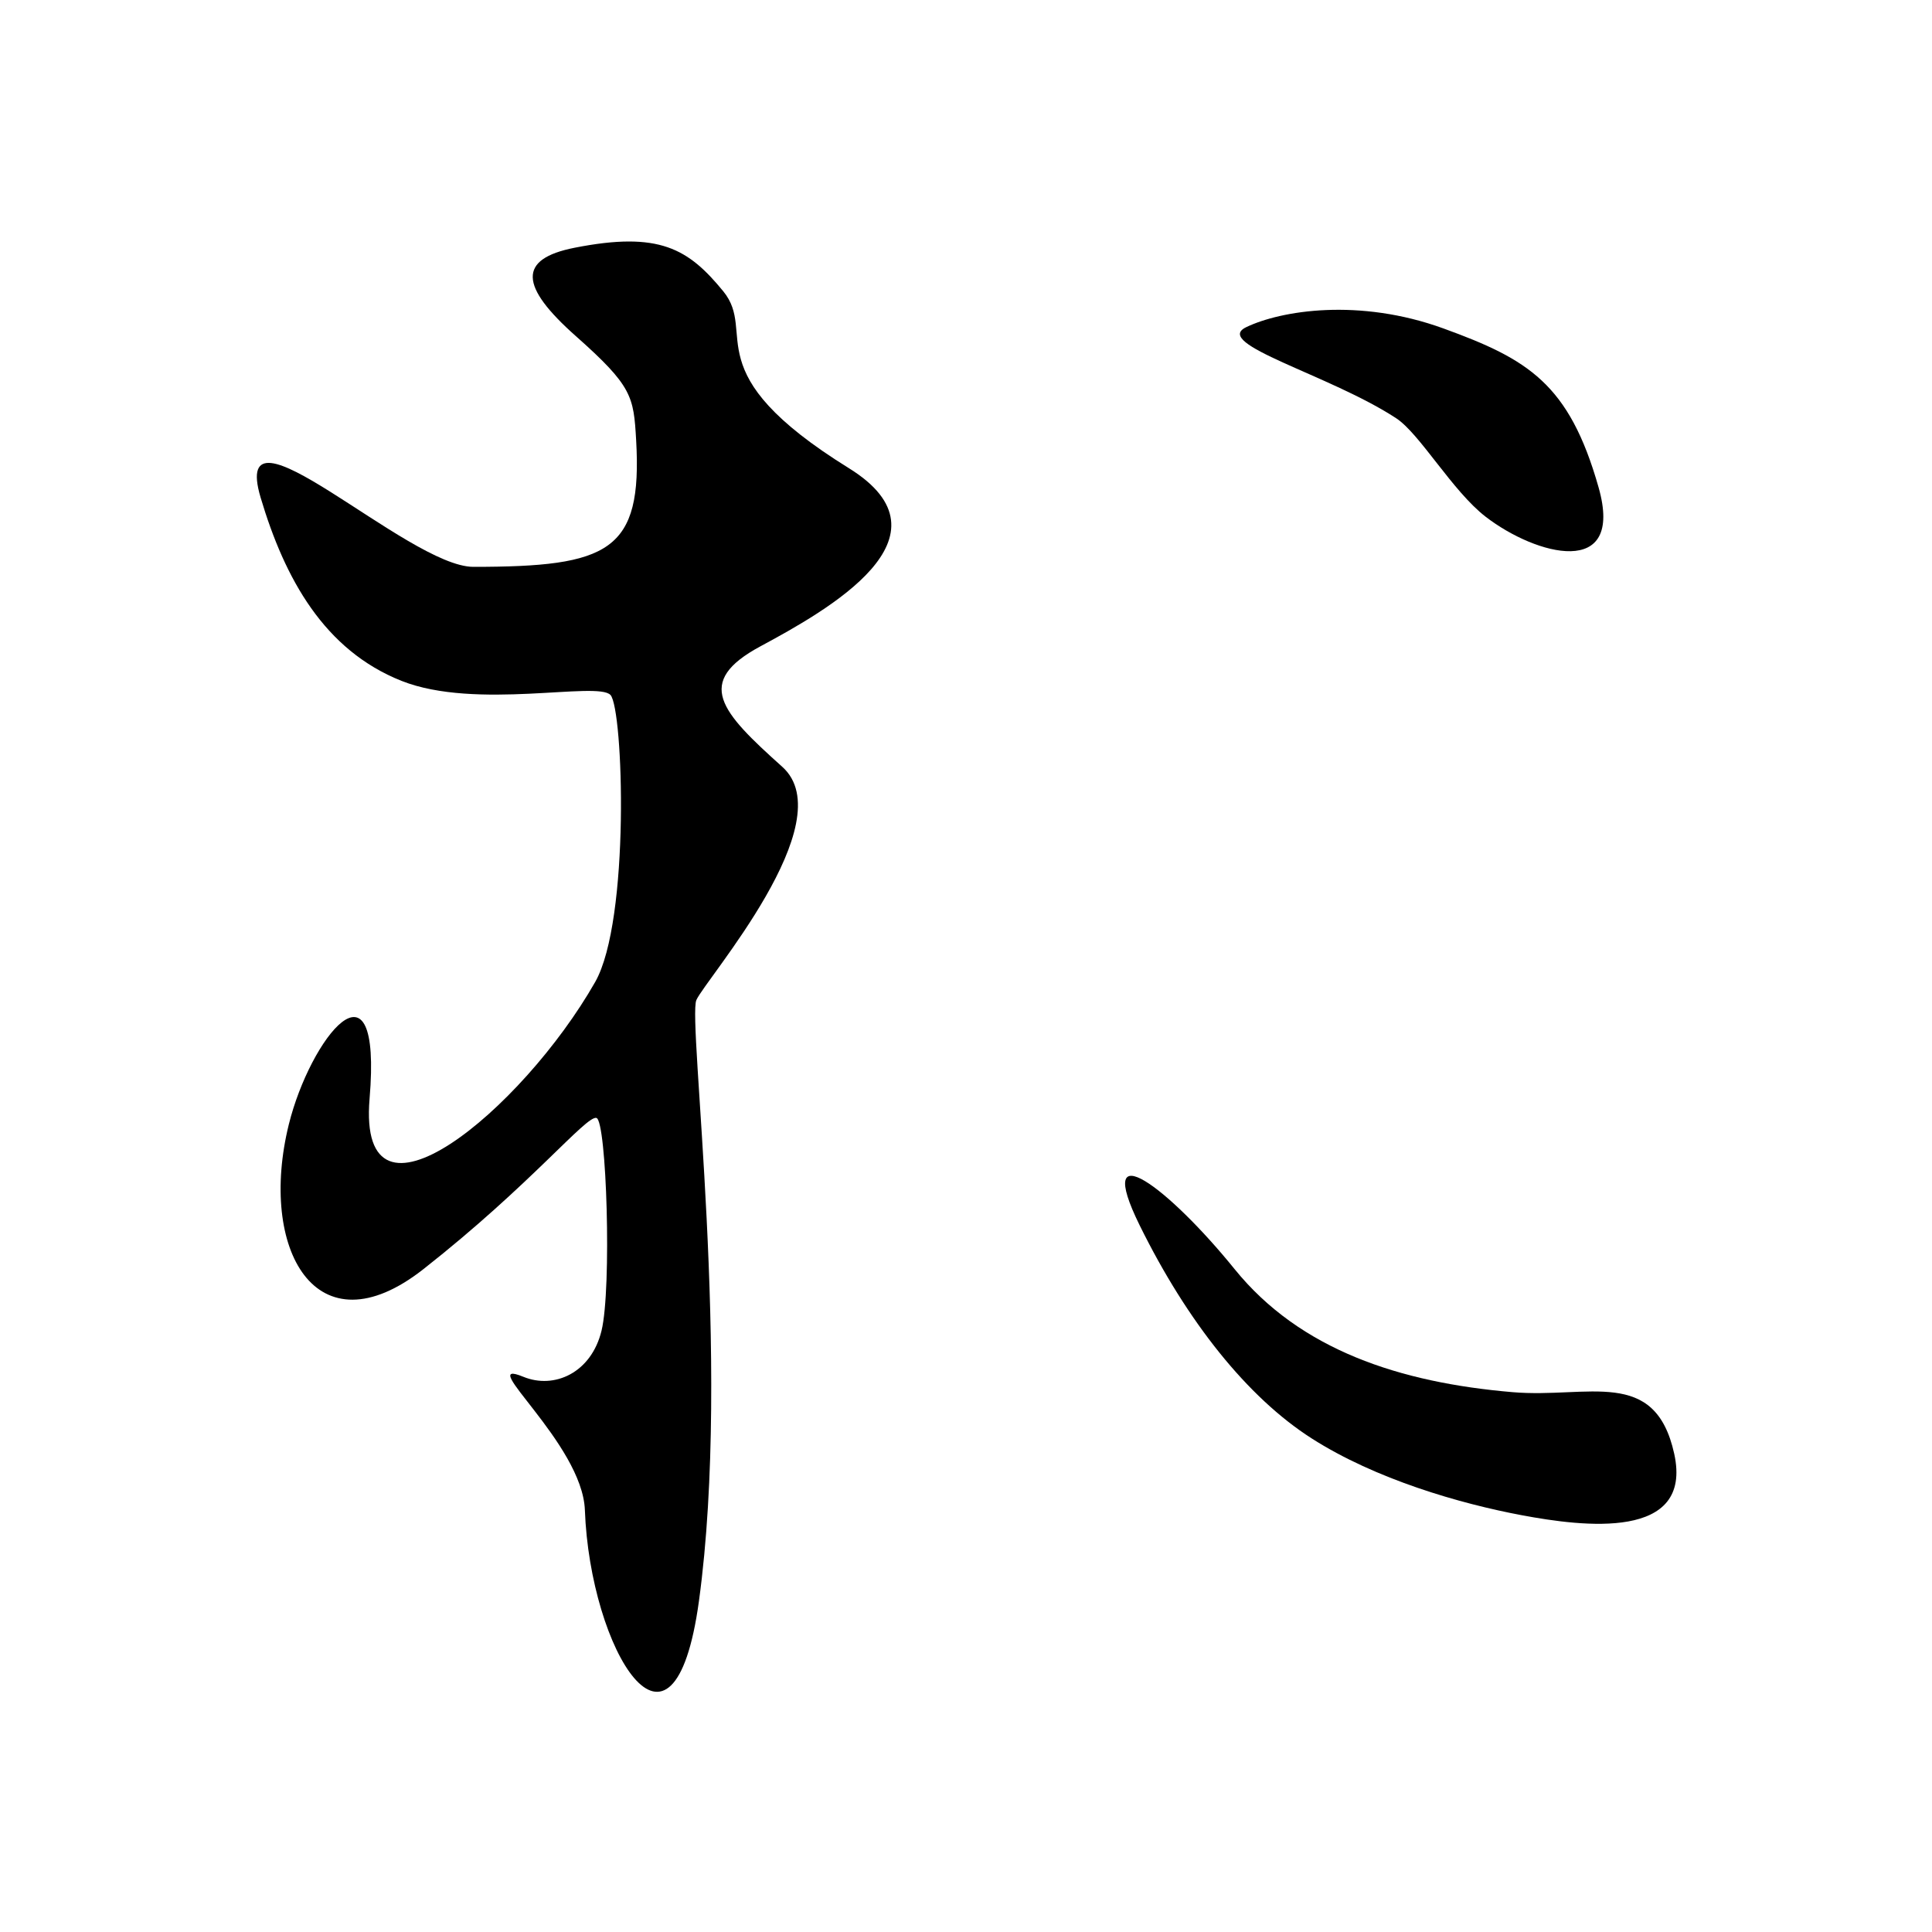
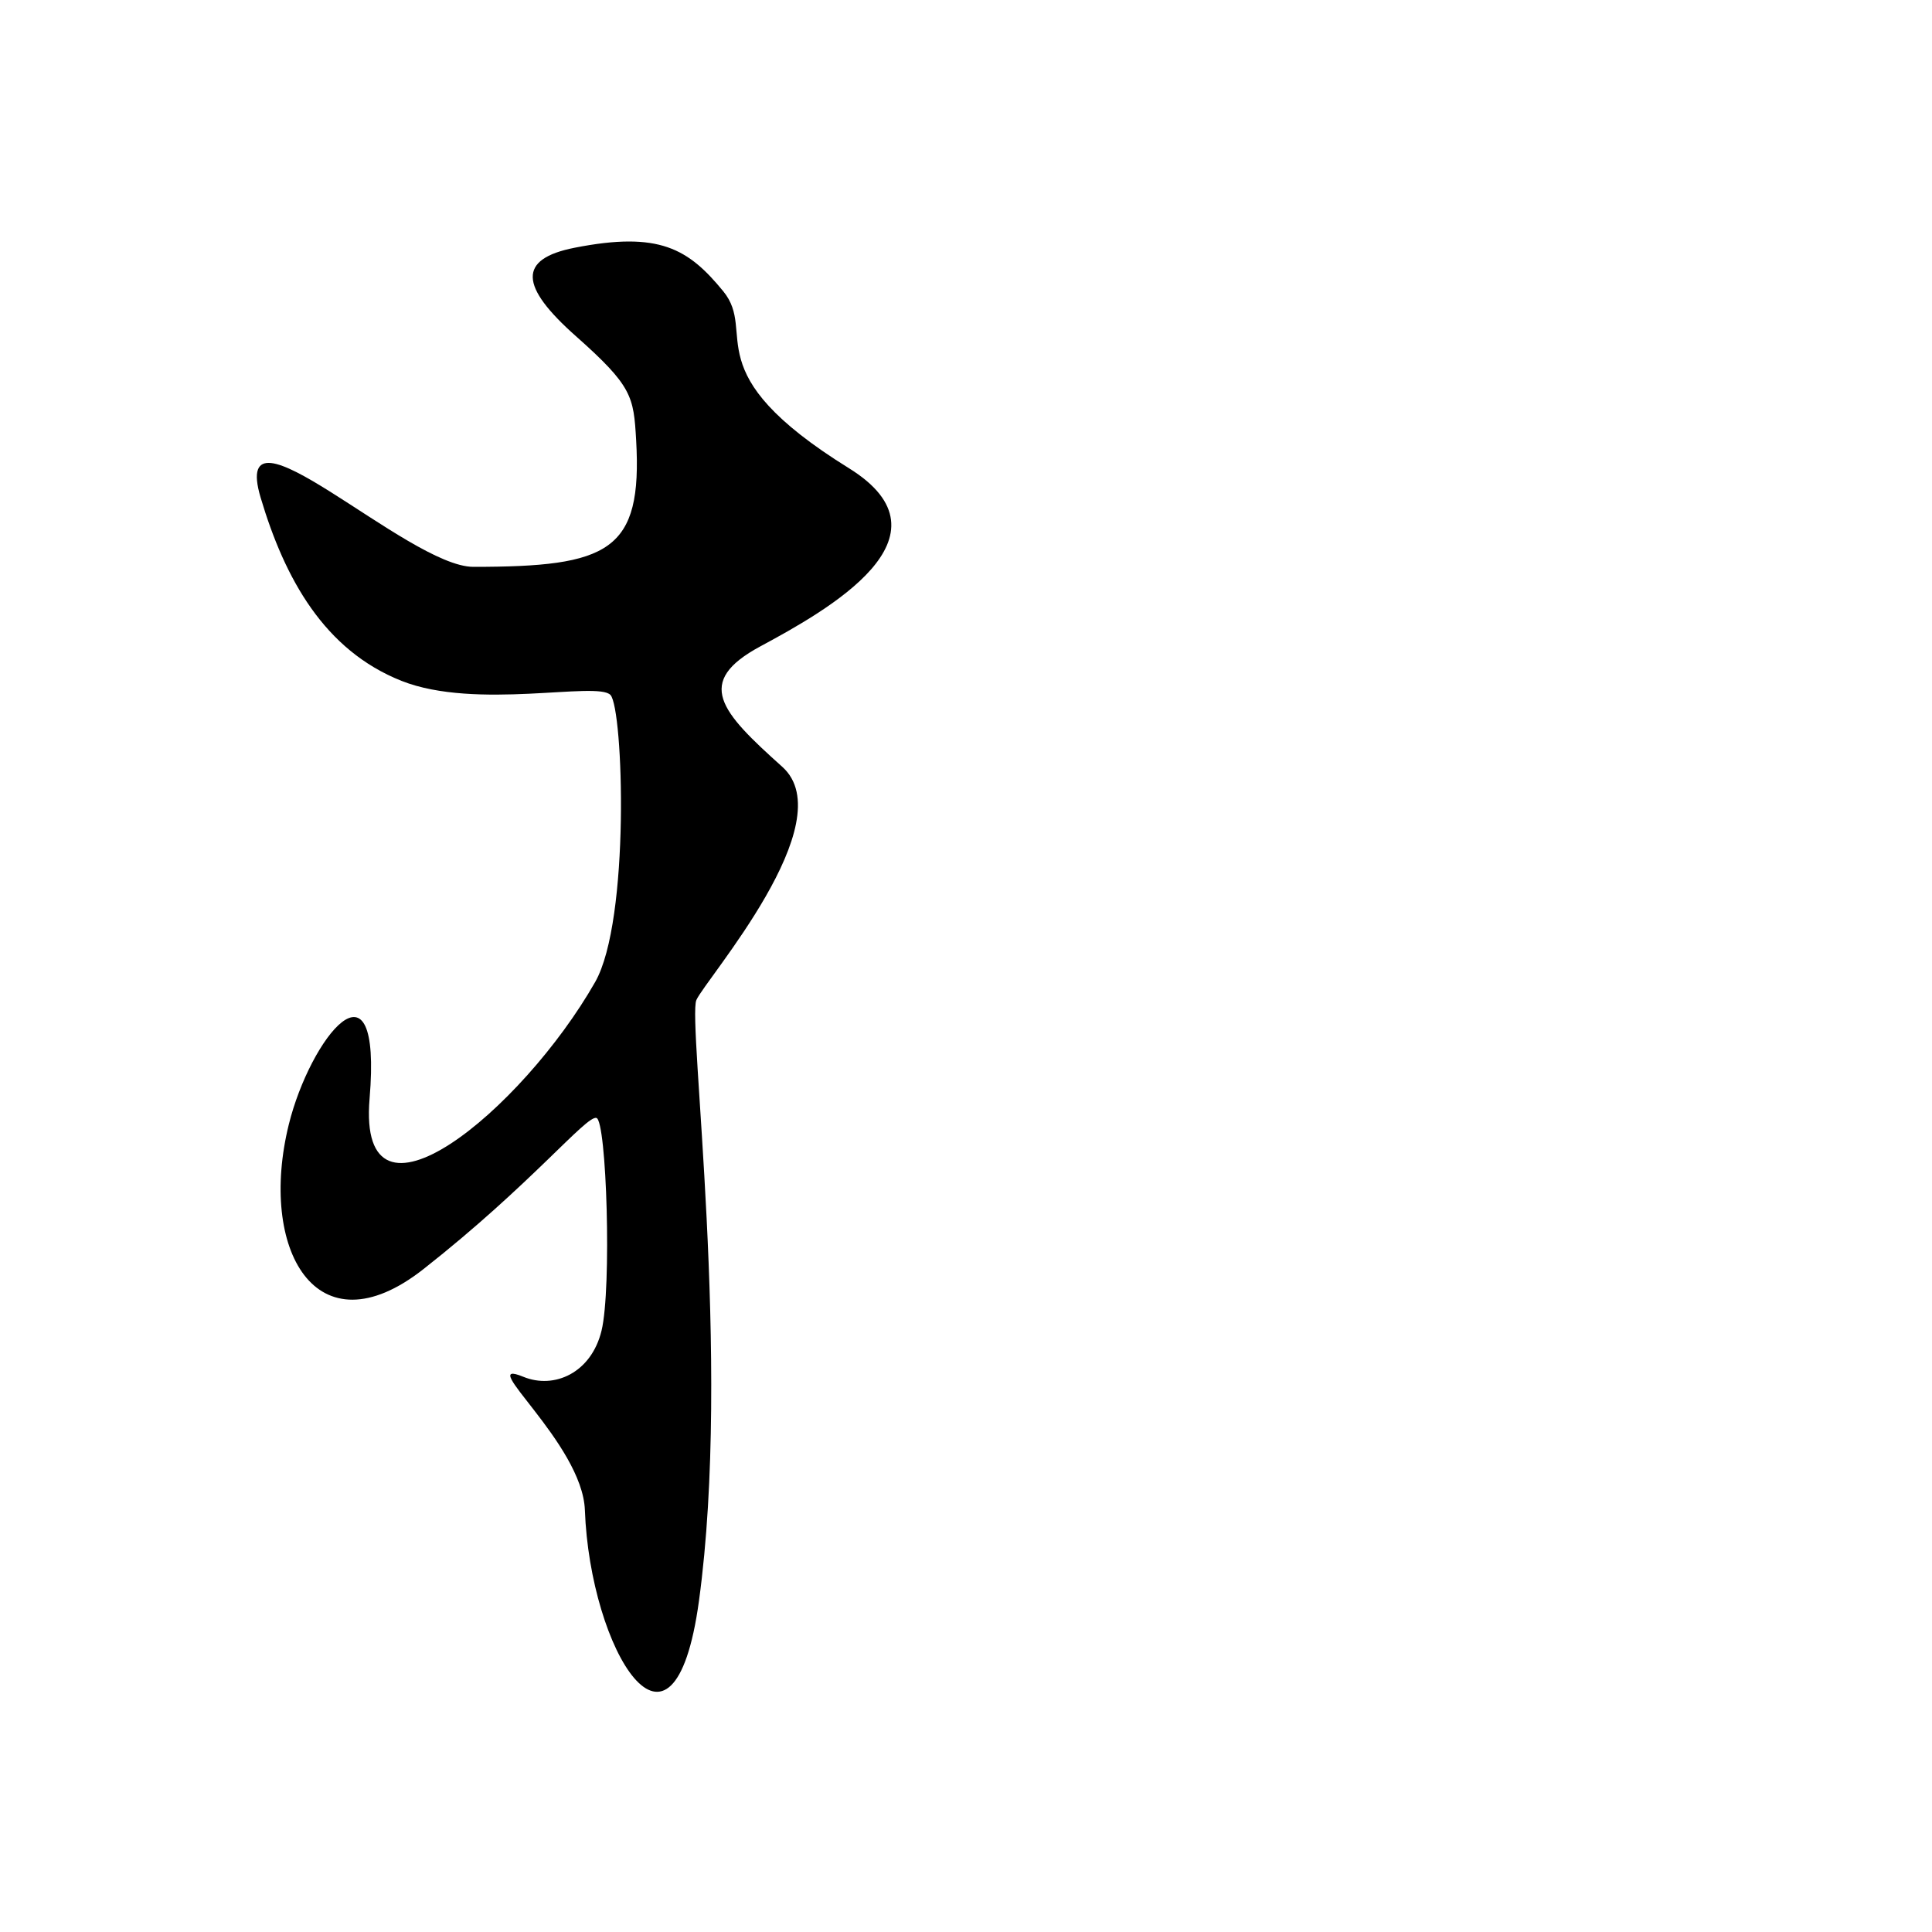
<svg xmlns="http://www.w3.org/2000/svg" xmlns:ns1="http://sodipodi.sourceforge.net/DTD/sodipodi-0.dtd" xmlns:ns2="http://www.inkscape.org/namespaces/inkscape" version="1.1" id="レイヤー_1" width="100" height="100" viewBox="0 0 100 100" overflow="visible" enable-background="new 0 0 369.231 377.224" xml:space="preserve" ns1:docname="Hiragana_O_01.svg" style="overflow:visible" ns2:version="0.92.3 (2405546, 2018-03-11)">
  <defs id="defs3091" />
  <ns1:namedview pagecolor="#ffffff" bordercolor="#666666" borderopacity="1" objecttolerance="10" gridtolerance="10" guidetolerance="10" ns2:pageopacity="0" ns2:pageshadow="2" ns2:window-width="1920" ns2:window-height="1001" id="namedview3089" showgrid="false" ns2:zoom="2.5024919" ns2:cx="165.32859" ns2:cy="130.07874" ns2:window-x="-9" ns2:window-y="-9" ns2:window-maximized="1" ns2:current-layer="レイヤー_1" />
  <g id="g3641" transform="matrix(0.199,0,0,0.199,13.294,12.5)">
    <path id="path3082" d="m 98.654,51.623 c 1.667,29 -7,33 -42.333,33 -17.003,0 -63.667,-46 -55.333,-18 6.278,21.096 16.545,39.688 36.667,47.667 19.333,7.667 51,0 54.333,3.667 3.333,3.667 5.156,58.602 -4,74.667 -19,33.334 -61.9,68.815 -58.667,30.334 3.333,-39.667 -15.472,-15.678 -21,6.666 -8,32.334 7,59.667 35,37.667 28,-22 42.333,-39.999 45,-39.333 2.667,0.666 4,44.333 1.333,55.333 -2.667,11 -12.315,15.289 -20.333,12 -13,-5.333 15.362,17.288 16,34.667 1.333,36.333 23,72.333 29.667,23.666 8.552,-62.431 -3,-151 -0.667,-156.333 2.333,-5.333 38.333,-46.334 22.333,-60.667 -16,-14.333 -23,-22 -5.667,-31.333 17.333,-9.333 51.705,-28.541 23,-46.333 -40.333,-25 -23.667,-35 -32.667,-46 C 112.215,1.827 104.654,-2.71 82.654,1.623 c -14.819,2.918 -14.334,10 0.333,23 14.667,13 15.016,15.665 15.667,27 z" ns2:connector-curvature="0" />
-     <path id="path3084" d="m 296.321,45.956 c 6.188,4.046 14.646,18.985 23.333,25.667 13,10 36.157,16.37 29.333,-7.667 -7.666,-27 -18.333,-33.333 -40.333,-41.333 -22,-8 -42.333,-4.667 -51.333,-0.333 -9,4.334 21.667,12.333 39,23.666 z" ns2:connector-curvature="0" />
-     <path id="path3086" d="m 326.654,299.29 c -29.381,-2.49 -55.333,-11 -72.333,-32 -17,-21 -37,-36.333 -24.667,-11.333 12.333,25 28.001,44.666 44.667,55.333 16.666,10.667 38.666,17 54.666,20 16,3 44.667,6.667 39.667,-16 -5,-22.667 -22.333,-14.333 -42,-16 z" ns2:connector-curvature="0" />
  </g>
</svg>